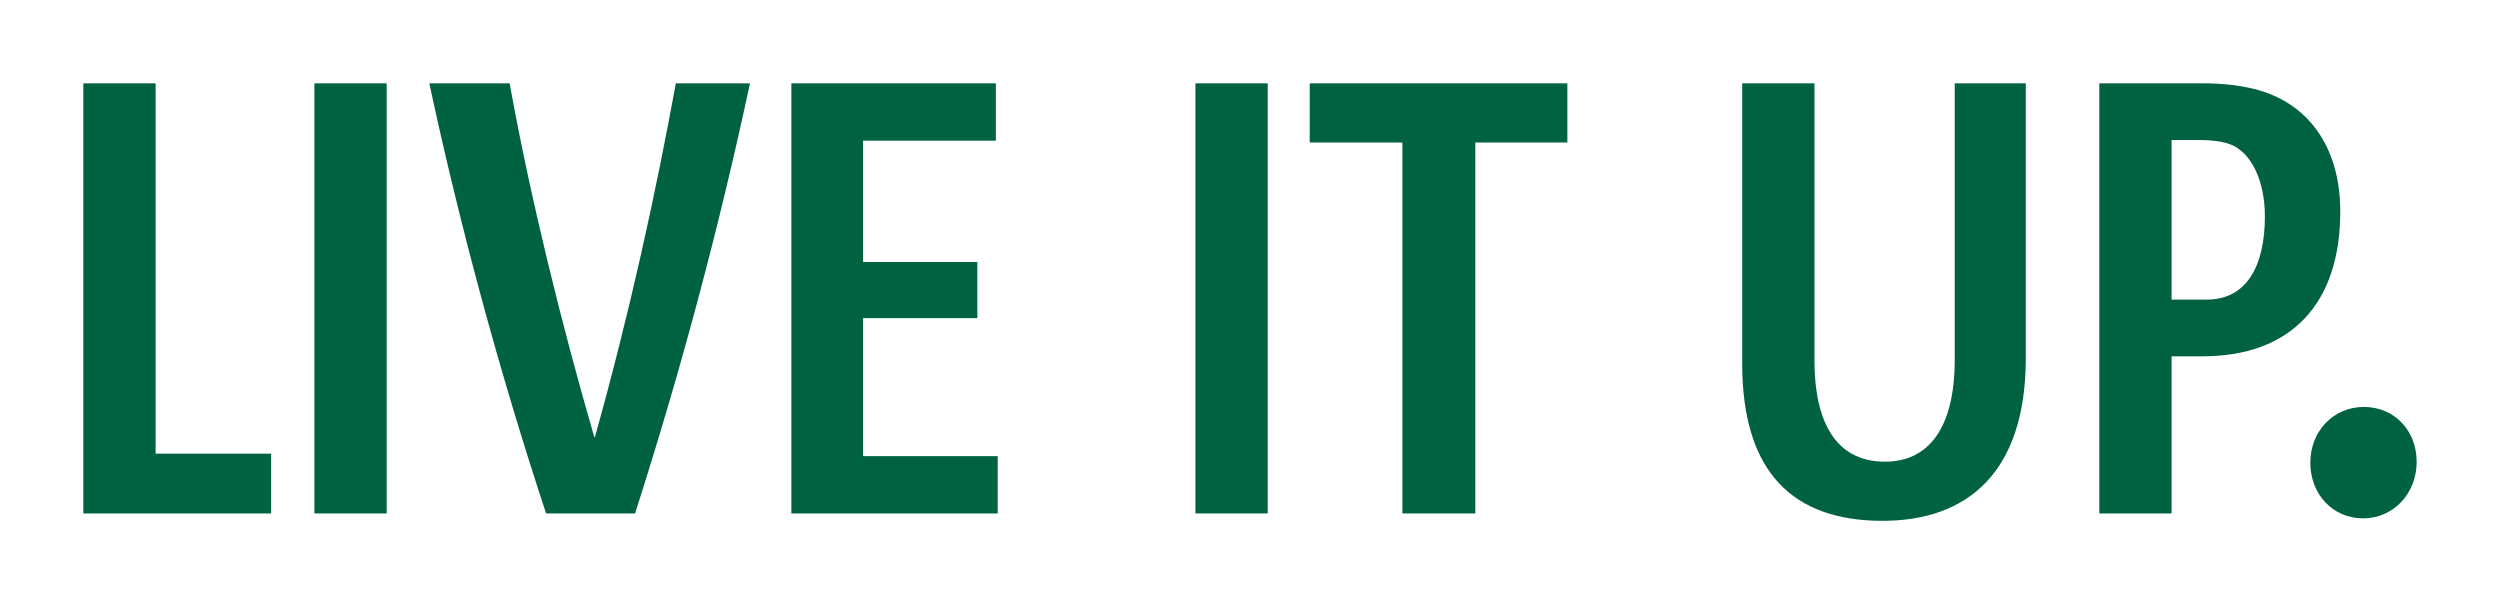
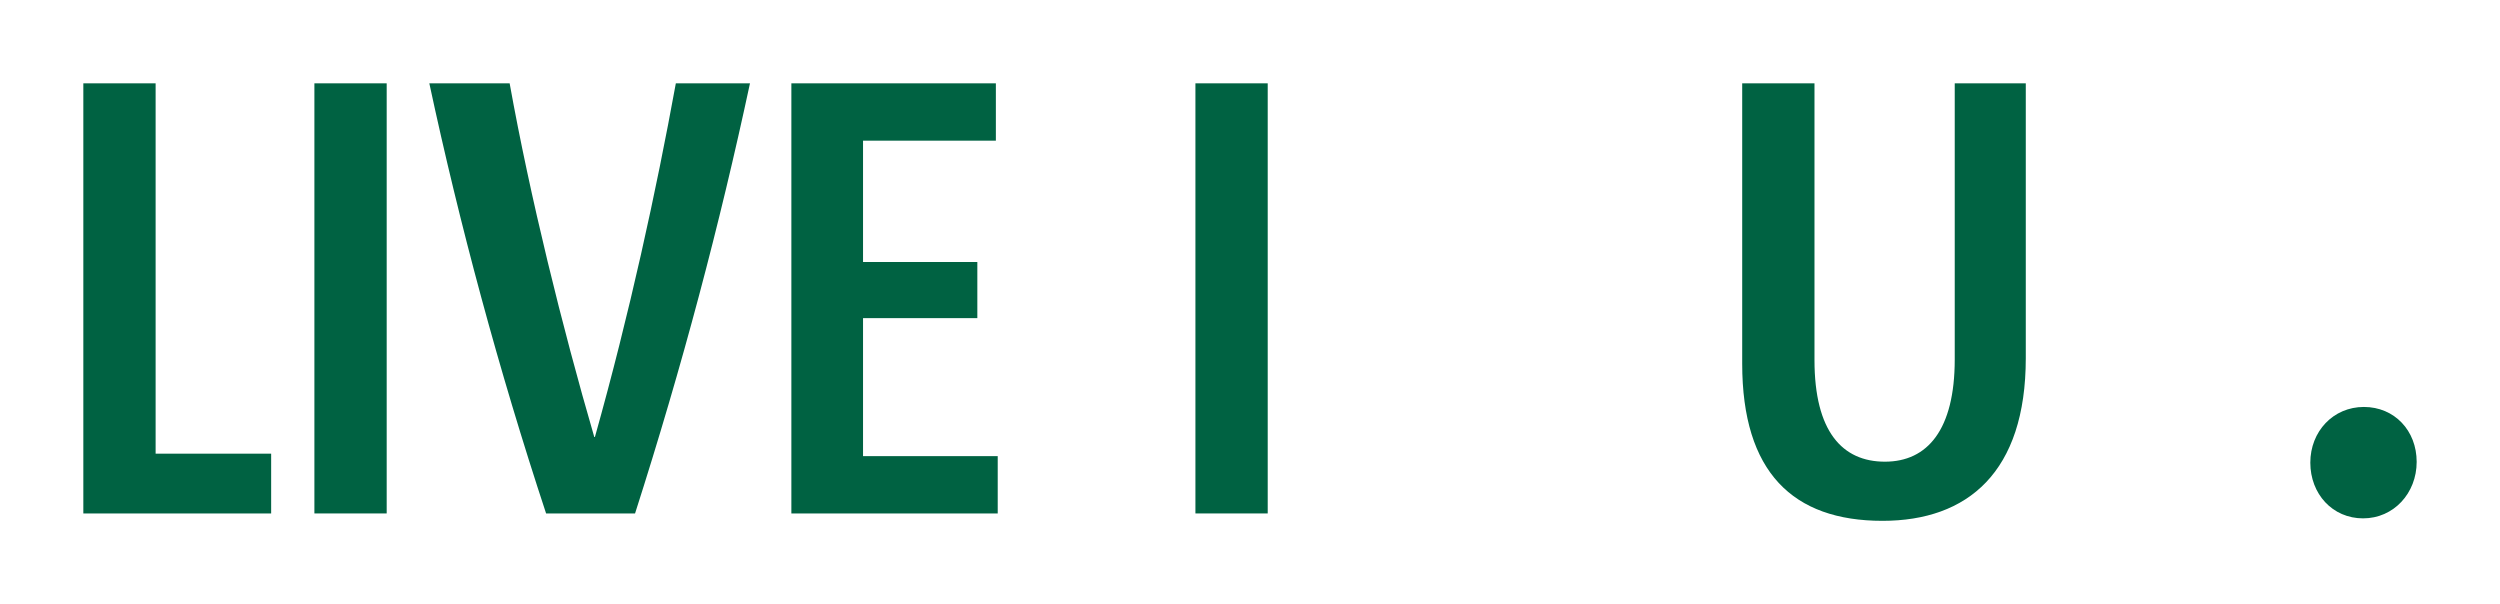
<svg xmlns="http://www.w3.org/2000/svg" id="Layer_1" viewBox="0 0 3000 725">
  <defs>
    <style>.cls-1{fill:#006242;stroke-width:0px;}</style>
  </defs>
  <path class="cls-1" d="m100,616.13V100h86.74v444.4h138.64v71.73H100Z" />
  <path class="cls-1" d="m377.28,616.13V100h86.74v516.13h-86.74Z" />
  <path class="cls-1" d="m762.07,616.13h-106.76c-57.09-173.03-103.8-346.8-140.12-516.13h96.38c24.47,136.06,63.02,292.08,101.57,424.44h.74c41.52-147.89,73.4-294.3,97.12-424.44h88.97c-36.33,169.33-80.81,337.92-137.9,516.13Z" />
  <path class="cls-1" d="m949.64,616.13V100h245.4v68.77h-159.4v145.67h137.16v67.29h-137.16v165.63h161.62v68.77h-247.63Z" />
  <path class="cls-1" d="m1434.51,616.13V100h86.74v516.13h-86.74Z" />
-   <path class="cls-1" d="m1770.36,170.99v445.14h-87.49V170.99h-111.21v-70.99h309.17v70.99h-110.47Z" />
  <path class="cls-1" d="m2258.94,625c-107.5,0-168.3-58.42-168.3-188.56V100h86.74v332.01c0,85.77,33.36,122.01,84.52,122.01s83.78-38.45,83.78-122.75V100h85.26v329.79c0,136.8-69.69,195.21-172,195.21Z" />
-   <path class="cls-1" d="m2642.98,427.57h-37.07v188.56h-86.74V100h124.56c22.24,0,43,2.22,60.79,6.65,63.76,15.53,103.8,68.03,103.8,147.15,0,110.92-59.31,173.77-165.33,173.77Zm33.36-254.37c-9.64-3.7-23.73-5.18-36.33-5.18h-34.1v191.51h42.26c47.45,0,69.69-39.93,69.69-99.82,0-42.89-16.31-76.9-41.52-86.51Z" />
  <path class="cls-1" d="m2835.73,622.04c-36.73,0-63.35-29.3-63.35-66.85s27.54-66.85,64.27-66.85,63.35,28.39,63.35,65.93-27.54,67.76-64.27,67.76Z" />
</svg>